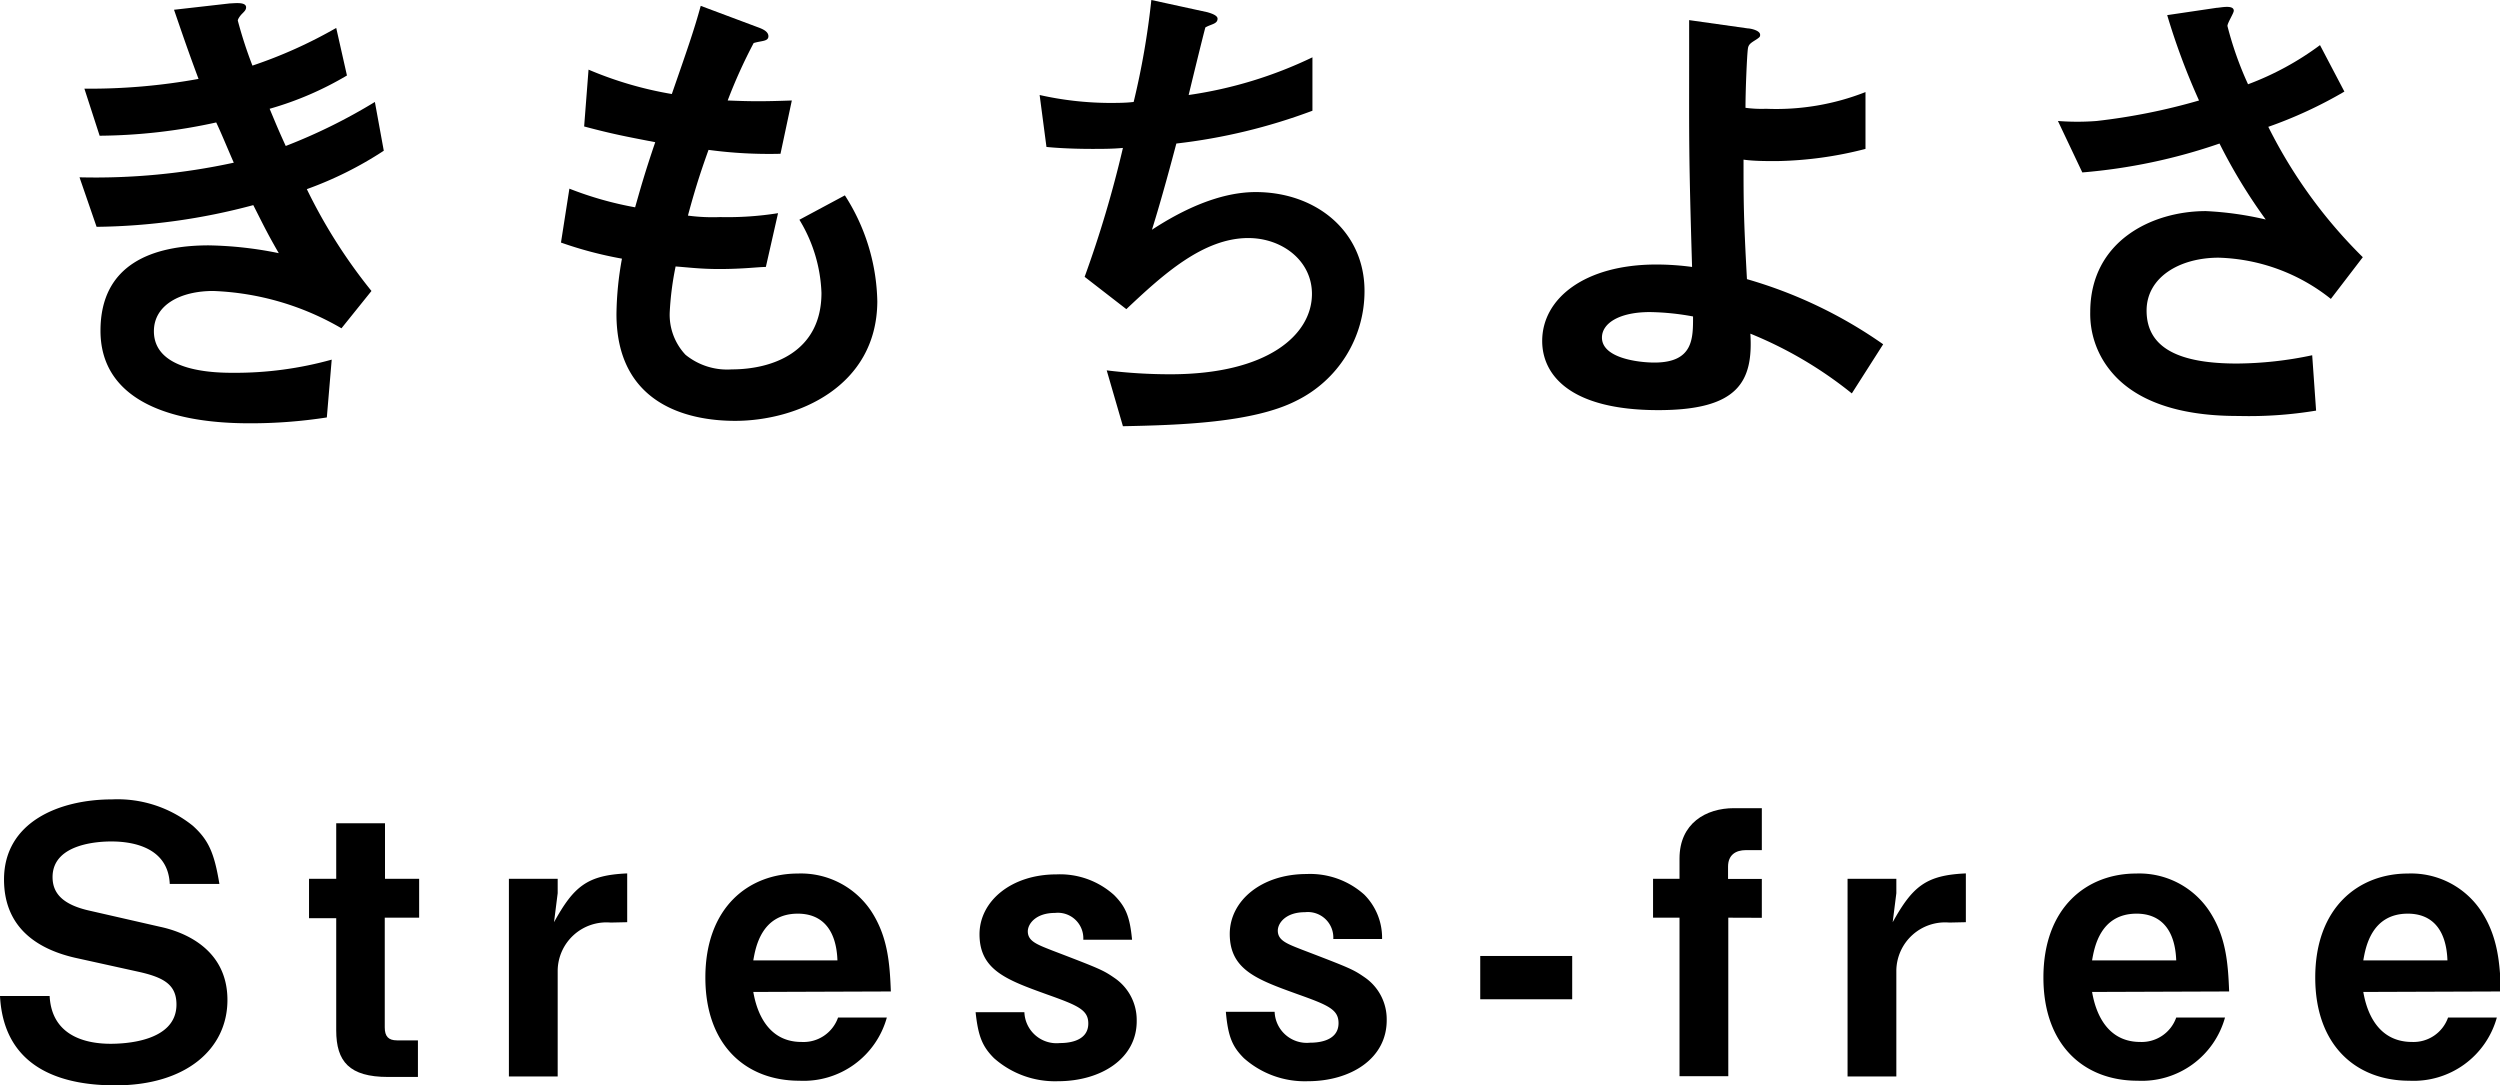
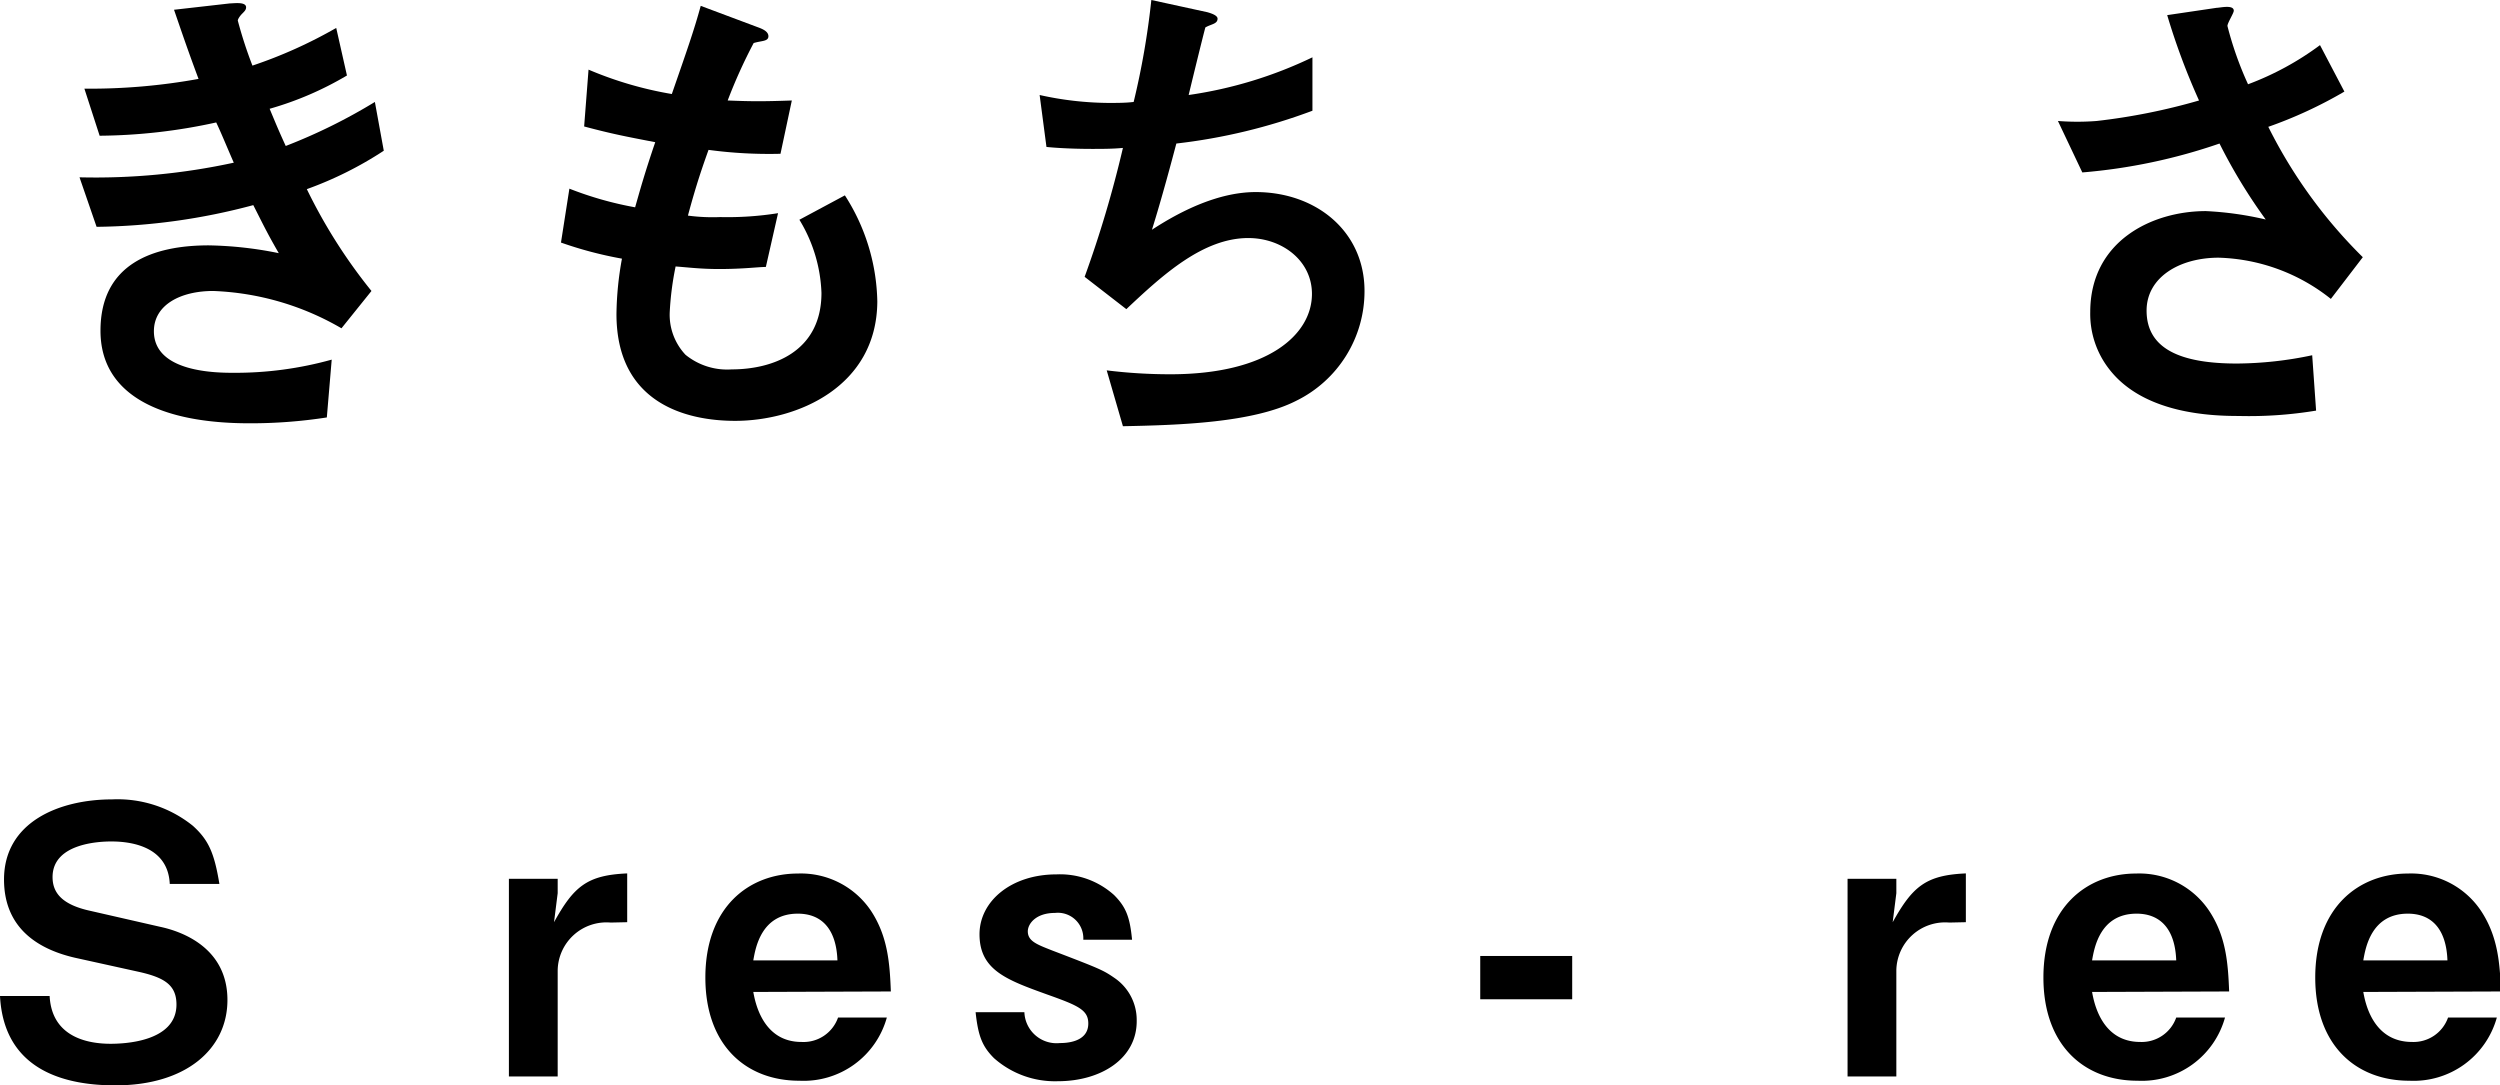
<svg xmlns="http://www.w3.org/2000/svg" viewBox="0 0 205 89">
  <g id="レイヤー_2" data-name="レイヤー 2">
    <g id="レイヤー_1-2" data-name="レイヤー 1">
      <g>
-         <rect width="205" height="89" style="fill: none" />
        <g>
          <path d="M25.16,15.51a43.57,43.57,0,0,0,5.3,8.35L28,26.92a22.53,22.53,0,0,0-10.52-3.06c-2.66,0-4.86,1.13-4.86,3.3,0,3.41,5.22,3.41,6.58,3.41a29.46,29.46,0,0,0,8-1.08l-.4,4.74a40.76,40.76,0,0,1-6.35.48c-7.23,0-12.21-2.29-12.21-7.59,0-5.51,4.34-7,8.88-7a30.86,30.86,0,0,1,5.74.64c-1-1.73-1.33-2.45-2.09-3.94A51.53,51.53,0,0,1,7.92,18.6l-1.4-4.06a53.47,53.47,0,0,0,12.65-1.2c-.6-1.37-1-2.37-1.44-3.3a45.74,45.74,0,0,1-9.56,1.09L6.92,7.27a49.69,49.69,0,0,0,9.36-.8C15.36,4,14.92,2.69,14.27.8L18.85.28c.32,0,1.33-.16,1.33.32,0,.2-.12.32-.32.52s-.36.45-.36.57a34.79,34.79,0,0,0,1.2,3.69,38.22,38.22,0,0,0,6.87-3.09l.88,3.9a26.7,26.7,0,0,1-6.34,2.73c.52,1.24.68,1.65,1.32,3.05a45.54,45.54,0,0,0,7.31-3.61l.73,4A30,30,0,0,1,25.16,15.51Z" />
          <path d="M60.28,34.51c-3.9,0-9.73-1.37-9.73-8.76A26.6,26.6,0,0,1,51,21.21,31.85,31.85,0,0,1,46,19.89l.69-4.42A28.6,28.6,0,0,0,52.08,17c.4-1.4.76-2.73,1.65-5.34-2.49-.48-3.54-.68-5.83-1.29l.36-4.66a30.26,30.26,0,0,0,6.83,2C56.3,4.22,56.9,2.53,57.46.48l4.62,1.73c.32.12.93.32.93.76s-.57.36-1.21.56a42.1,42.1,0,0,0-2.13,4.71c2,.08,2.93.08,5.26,0L64,12.61a37.11,37.11,0,0,1-5.9-.32c-.49,1.37-1,2.82-1.69,5.39a15.47,15.47,0,0,0,2.65.12,26.22,26.22,0,0,0,4.74-.32l-1,4.41c-.61,0-1.85.17-3.82.17-1.53,0-2.49-.13-3.58-.21a24.64,24.64,0,0,0-.48,3.7,4.79,4.79,0,0,0,1.29,3.54A5.41,5.41,0,0,0,60,30.29c3.3,0,7.36-1.4,7.36-6.27a12.32,12.32,0,0,0-1.81-6l3.73-2a16.6,16.6,0,0,1,2.66,8.72C71.89,31.74,65.34,34.51,60.28,34.51Z" />
          <path d="M106.3,32.86c-3.54,1.81-9.6,2-14.22,2.09l-1.33-4.58a42.17,42.17,0,0,0,5.22.32c8,0,11.61-3.25,11.61-6.59,0-2.73-2.45-4.58-5.22-4.58-3.7,0-7,3-10,5.83L88.94,22.7a92.4,92.4,0,0,0,3.14-10.57c-.85.08-1.73.08-2.49.08-.37,0-2.17,0-3.78-.16l-.56-4.26a26.6,26.6,0,0,0,5.62.65c.76,0,1.45,0,2.09-.08A64.28,64.28,0,0,0,94.41,0L99,1c.28.08.84.25.84.53,0,.44-.52.44-1,.72-.21.76-1.17,4.7-1.37,5.54A34.72,34.72,0,0,0,107.62,4.7V9.08a46.94,46.94,0,0,1-11.16,2.69c-.33,1.25-1.17,4.42-2,7.07,4.05-2.65,6.87-3.09,8.51-3.09,4.94,0,8.92,3.21,8.92,8.11A10,10,0,0,1,106.3,32.86Z" />
-           <path d="M151.85,32.26a33.09,33.09,0,0,0-8.32-4.9c.24,3.94-1,6.27-7.55,6.27-7.31,0-9.52-2.94-9.52-5.67,0-3.49,3.49-6.27,9.36-6.27a22.15,22.15,0,0,1,2.93.2c-.28-9.32-.24-10.36-.24-17.39V1.65l4.82.68c.2,0,1,.16,1,.52,0,.16,0,.2-.52.52-.24.16-.44.29-.48.61-.08.52-.2,3.45-.2,4.86a9.8,9.8,0,0,0,1.69.08,20,20,0,0,0,8.15-1.37v4.66a30.84,30.84,0,0,1-7.31,1c-.8,0-1.89,0-2.69-.12,0,3.41,0,4.7.28,9.8a37.43,37.43,0,0,1,11.17,5.34Zm-16.56-6.67c-2.53,0-3.93.93-3.93,2.09,0,1.69,3,2.05,4.3,2.05,3.21,0,3.17-2,3.17-3.78A20.89,20.89,0,0,0,135.29,25.59Z" />
          <path d="M191.13,24.51a15.44,15.44,0,0,0-9.2-3.38c-3.21,0-5.91,1.61-5.91,4.34,0,3.09,2.7,4.34,7.4,4.34a30.41,30.41,0,0,0,6.18-.68l.32,4.54a33.64,33.64,0,0,1-6.34.44c-2.33,0-7.8-.2-10.61-3.82a7.36,7.36,0,0,1-1.57-4.7c0-5.82,5.06-8.28,9.48-8.28a26.9,26.9,0,0,1,4.91.69A44.16,44.16,0,0,1,182,11.77a46,46,0,0,1-11.25,2.37l-2-4.22a20.49,20.49,0,0,0,3.18,0,50.4,50.4,0,0,0,8.39-1.68,55.35,55.35,0,0,1-2.61-7l4.06-.6c.28,0,1.4-.28,1.4.24,0,.2-.52,1-.52,1.25a27.86,27.86,0,0,0,1.69,4.78,23.88,23.88,0,0,0,5.9-3.21l2,3.81A35.72,35.72,0,0,1,186,10.4a40.21,40.21,0,0,0,7.75,10.69Z" />
          <path d="M9.46,89C5.7,89,.33,88,0,81.67H4.07c.18,3.53,3.4,3.92,5,3.92,1,0,5.4-.12,5.4-3.22,0-1.6-1-2.2-3-2.66l-5.3-1.17C3.41,77.91.33,76.31.33,72.12c0-4.73,4.55-6.57,8.86-6.57a9.84,9.84,0,0,1,6.63,2.17c1.27,1.15,1.75,2.2,2.17,4.76H13.92C13.77,69.17,10.25,69,9.13,69c-.72,0-4.82.06-4.82,2.92,0,1.27.75,2.26,3.1,2.77L13.14,76c1.69.36,5.51,1.66,5.51,6C18.65,86,15.28,89,9.46,89Z" />
-           <path d="M31.55,75.25v9c0,.73.3,1.06,1,1.06h1.72v3H31.82c-3.17,0-4.25-1.26-4.25-3.82v-9.2H25.34V72.06h2.23V67.51h4v4.55h2.8v3.19Z" />
          <path d="M50.07,75.65a4,4,0,0,0-4.34,3.91v8.71h-4V72.06h4v1.18l-.3,2.38c1.62-2.93,2.71-3.86,6-4v4Z" />
          <path d="M61.77,81.34c.15.82.76,4.1,3.95,4.1a3,3,0,0,0,3-2h4a7.08,7.08,0,0,1-7.17,5.18c-4.4,0-7.71-2.92-7.71-8.46,0-5.79,3.58-8.53,7.59-8.53a6.92,6.92,0,0,1,6,3.07c1.38,2.11,1.53,4.31,1.62,6.6Zm3.65-6.42c-3,0-3.47,2.81-3.65,3.83h6.9C68.58,76.22,67.41,74.92,65.42,74.92Z" />
          <path d="M86.75,88.66a7.53,7.53,0,0,1-5.24-1.89C80.57,85.83,80.21,85,80,83h4a2.64,2.64,0,0,0,2.92,2.53c.34,0,2.32,0,2.32-1.6,0-1.11-.81-1.47-3.37-2.38-3.32-1.2-5.55-2-5.55-4.94,0-2.71,2.6-4.91,6.3-4.91a6.62,6.62,0,0,1,4.73,1.69c1,1,1.3,1.83,1.48,3.67h-4a2.09,2.09,0,0,0-2.32-2.2c-1.59,0-2.23.91-2.23,1.51,0,.81.76,1.08,2,1.57,4,1.53,4.19,1.62,5.12,2.26a4.16,4.16,0,0,1,1.81,3.46C93.26,86.8,90.28,88.66,86.75,88.66Z" />
-           <path d="M107.24,88.66A7.51,7.51,0,0,1,102,86.77c-.94-.94-1.3-1.75-1.48-3.8h4a2.64,2.64,0,0,0,2.92,2.53c.33,0,2.32,0,2.32-1.6,0-1.11-.81-1.47-3.37-2.38-3.32-1.2-5.55-2-5.55-4.94,0-2.71,2.59-4.91,6.3-4.91a6.64,6.64,0,0,1,4.73,1.69A5,5,0,0,1,113.33,77h-4a2.09,2.09,0,0,0-2.32-2.2c-1.6,0-2.23.91-2.23,1.51,0,.81.75,1.08,2,1.57,4,1.53,4.19,1.62,5.12,2.26a4.16,4.16,0,0,1,1.81,3.46C113.75,86.8,110.76,88.66,107.24,88.66Z" />
          <path d="M121.38,81.94V78.39h7.54v3.55Z" />
-           <path d="M141.72,75.25v13h-4v-13h-2.17V72.06h2.17V70.4c0-2.89,2.17-4.13,4.46-4.13h2.29v3.44h-1.3c-.84,0-1.47.39-1.47,1.36v1h2.77v3.19Z" />
          <path d="M159.84,75.65a4,4,0,0,0-4.34,3.91v8.71h-4V72.06h4v1.18l-.3,2.38c1.63-2.93,2.72-3.86,6-4v4Z" />
          <path d="M171.55,81.34c.15.82.75,4.1,3.95,4.1a3,3,0,0,0,2.95-2h4a7.08,7.08,0,0,1-7.17,5.18c-4.4,0-7.72-2.92-7.72-8.46,0-5.79,3.59-8.53,7.6-8.53a6.89,6.89,0,0,1,6,3.07c1.39,2.11,1.54,4.31,1.63,6.6Zm3.65-6.42c-3,0-3.47,2.81-3.65,3.83h6.9C178.36,76.22,177.18,74.92,175.2,74.92Z" />
          <path d="M193.79,81.34c.15.82.75,4.1,4,4.1a3,3,0,0,0,2.95-2h4a7.08,7.08,0,0,1-7.17,5.18c-4.4,0-7.72-2.92-7.72-8.46,0-5.79,3.59-8.53,7.6-8.53a6.89,6.89,0,0,1,6,3.07c1.39,2.11,1.54,4.31,1.63,6.6Zm3.65-6.42c-3,0-3.47,2.81-3.65,3.83h6.9C200.6,76.22,199.43,74.92,197.44,74.92Z" />
        </g>
      </g>
    </g>
  </g>
</svg>